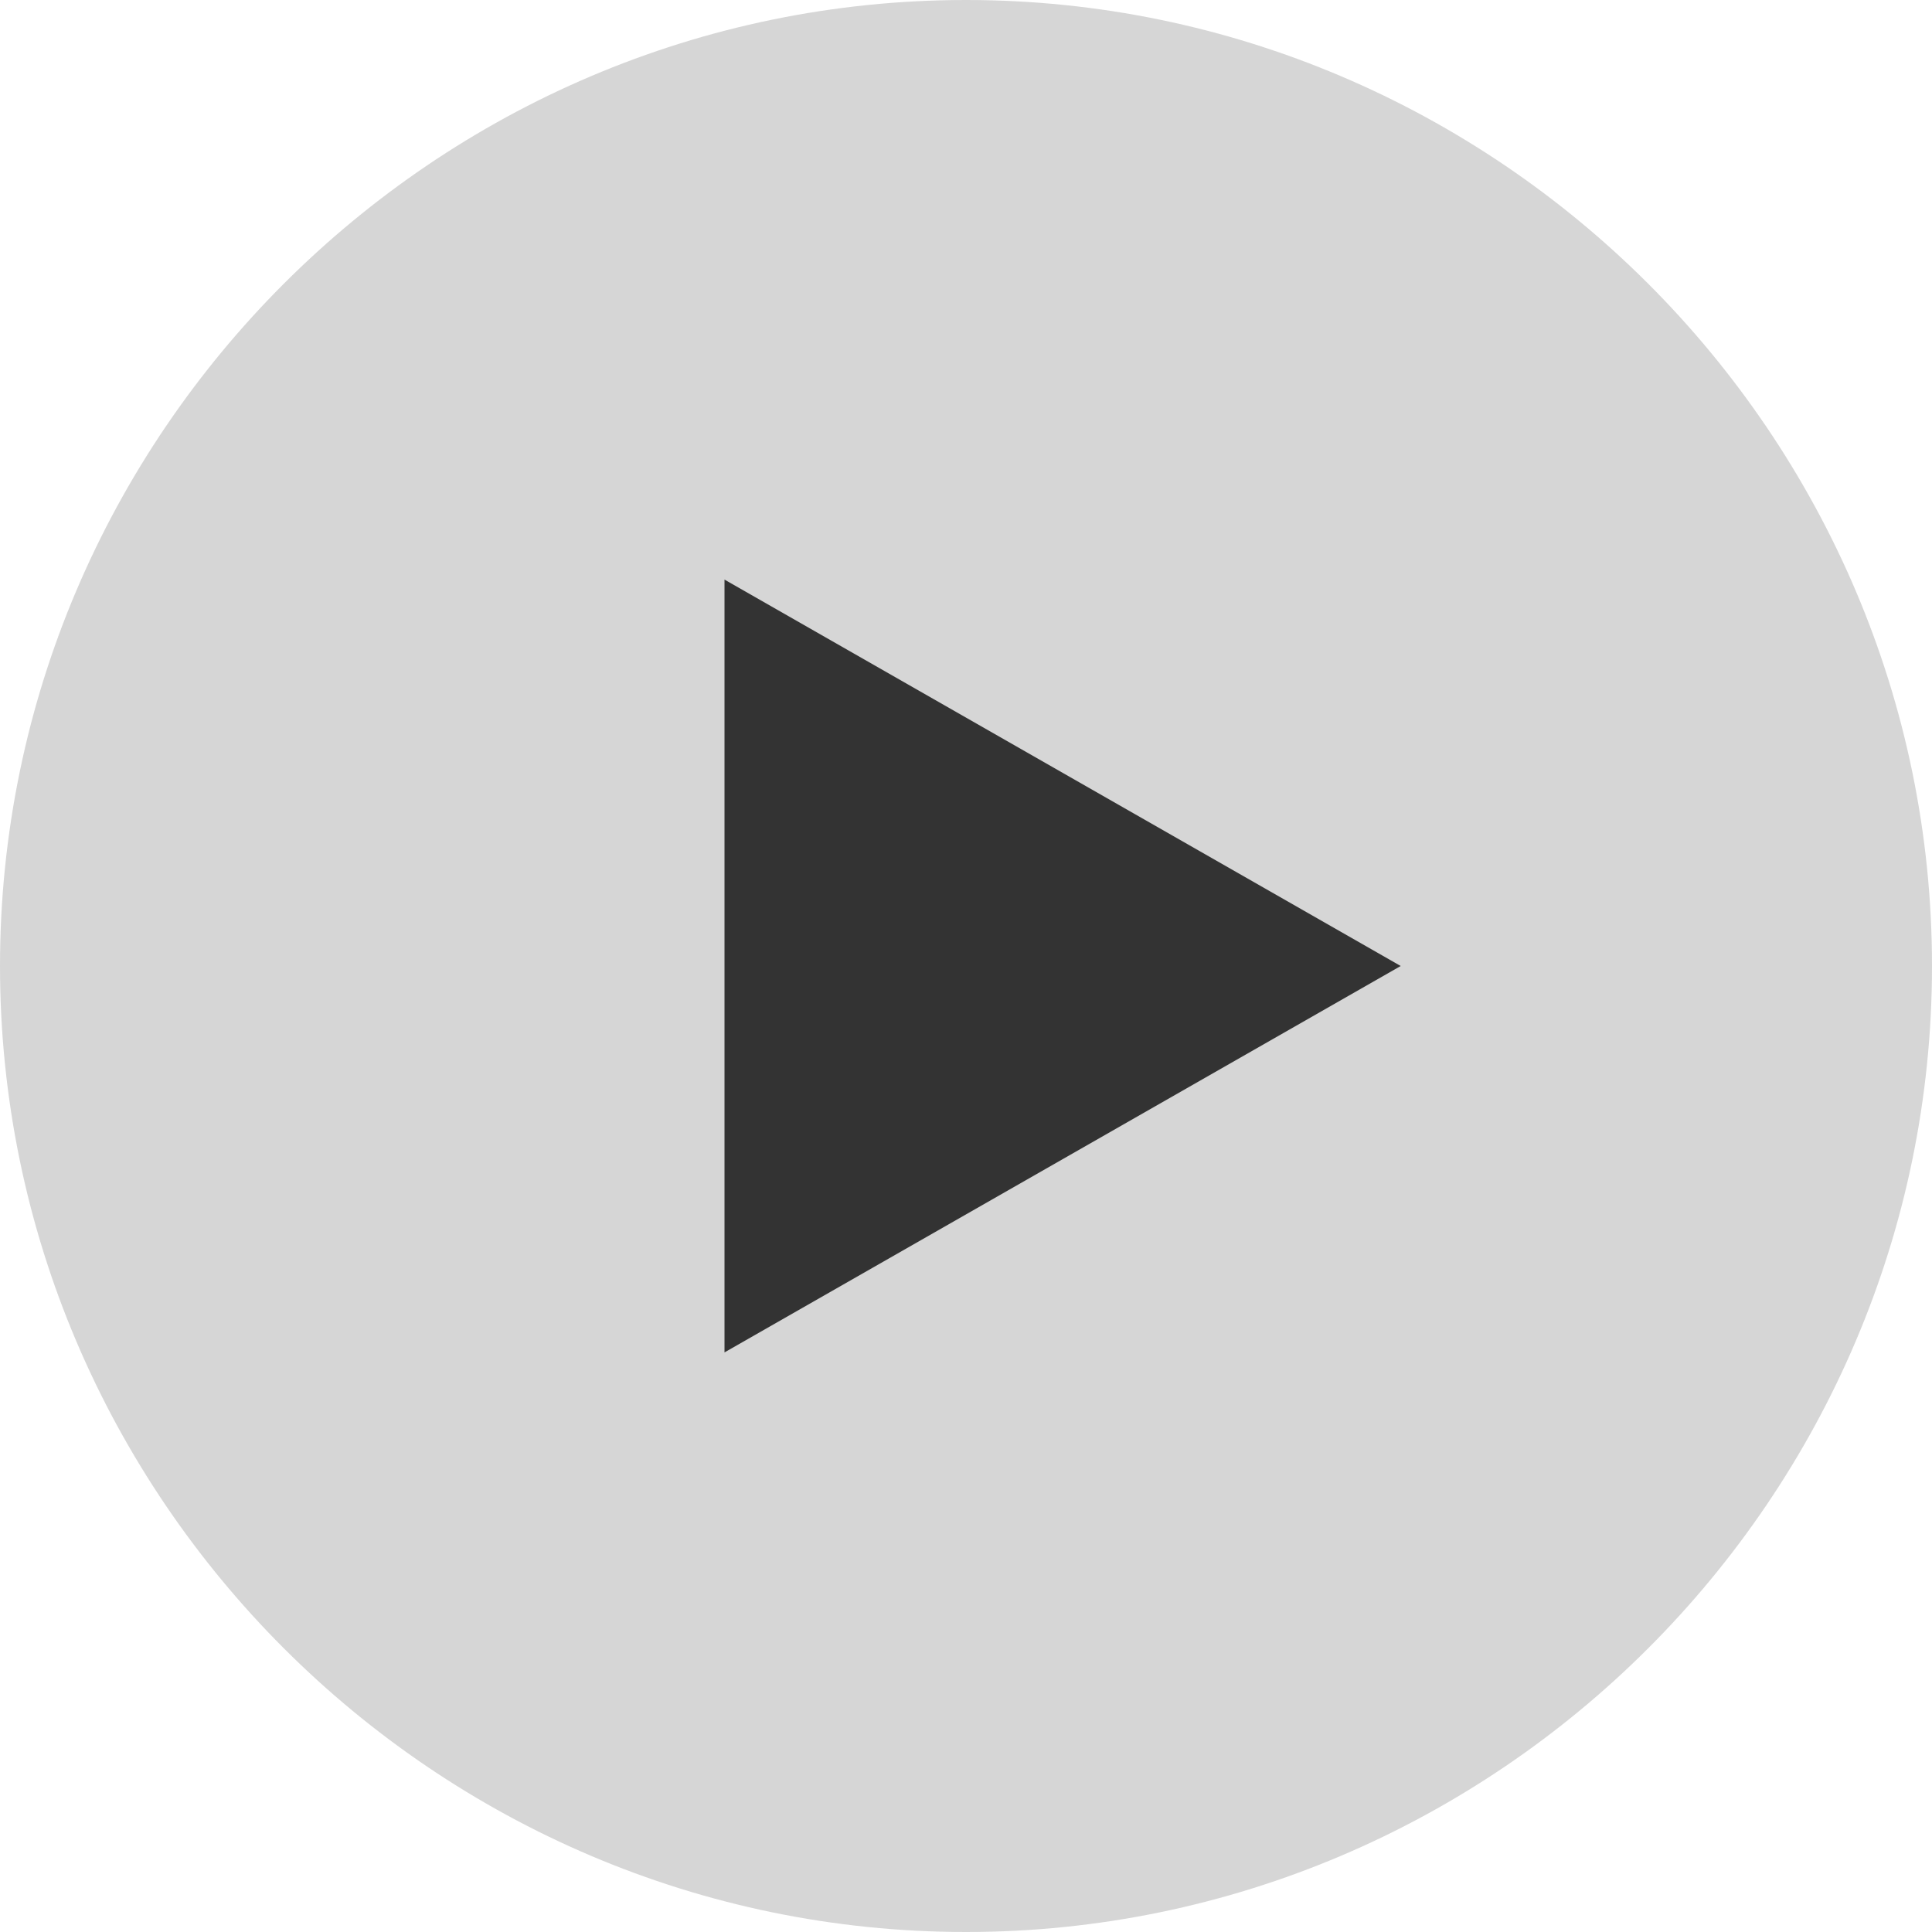
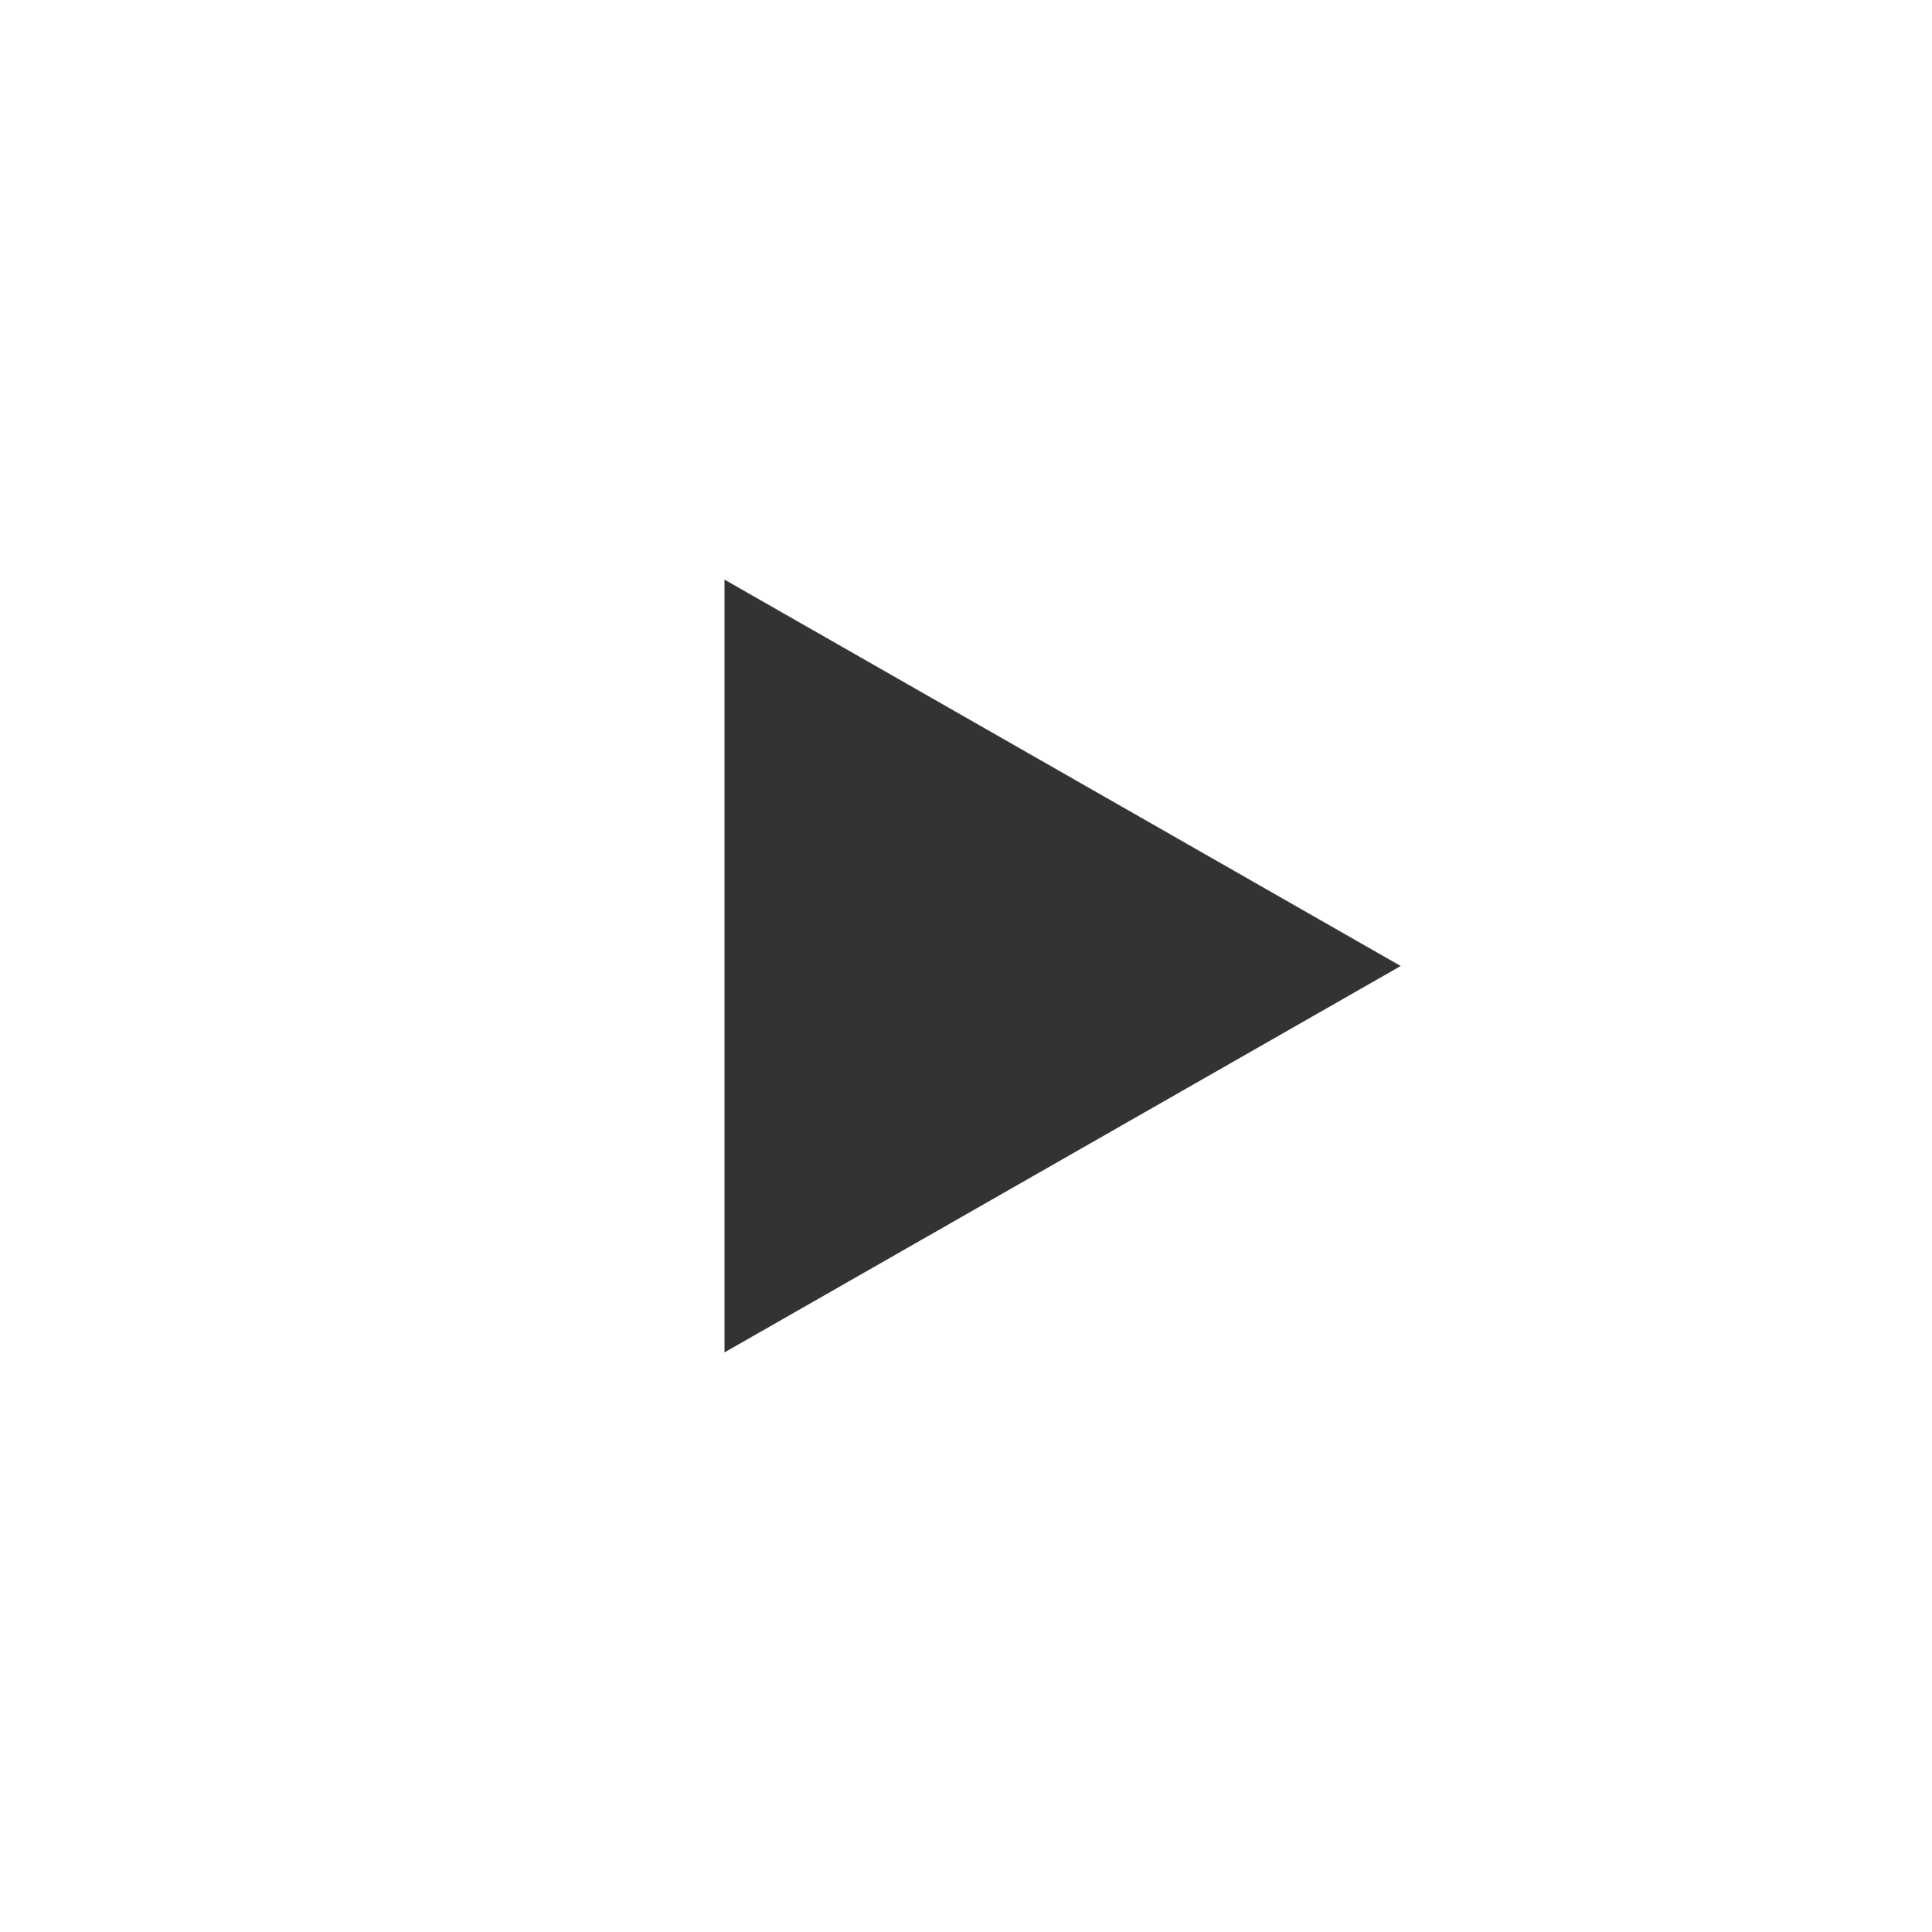
<svg xmlns="http://www.w3.org/2000/svg" height="80" viewBox="0 0 80 80" width="80">
  <g fill="none" fill-rule="evenodd" transform="">
-     <path d="m40 0c-22 0-40 18-40 40s18 40 40 40 40-18 40-40-18-40-40-40zm15.2 40.8-22.8 13.6c-.4.4-1.2 0-1.2-.8v-27.2c0-.4.8-.8 1.2-.8l22.8 13.6c.8.4.8 1.2 0 1.6z" fill="#ccc" fill-rule="nonzero" opacity=".8" />
    <path d="m44 26 16 28h-32z" fill="#333" transform="matrix(0 1 -1 0 84 -4)" />
  </g>
</svg>